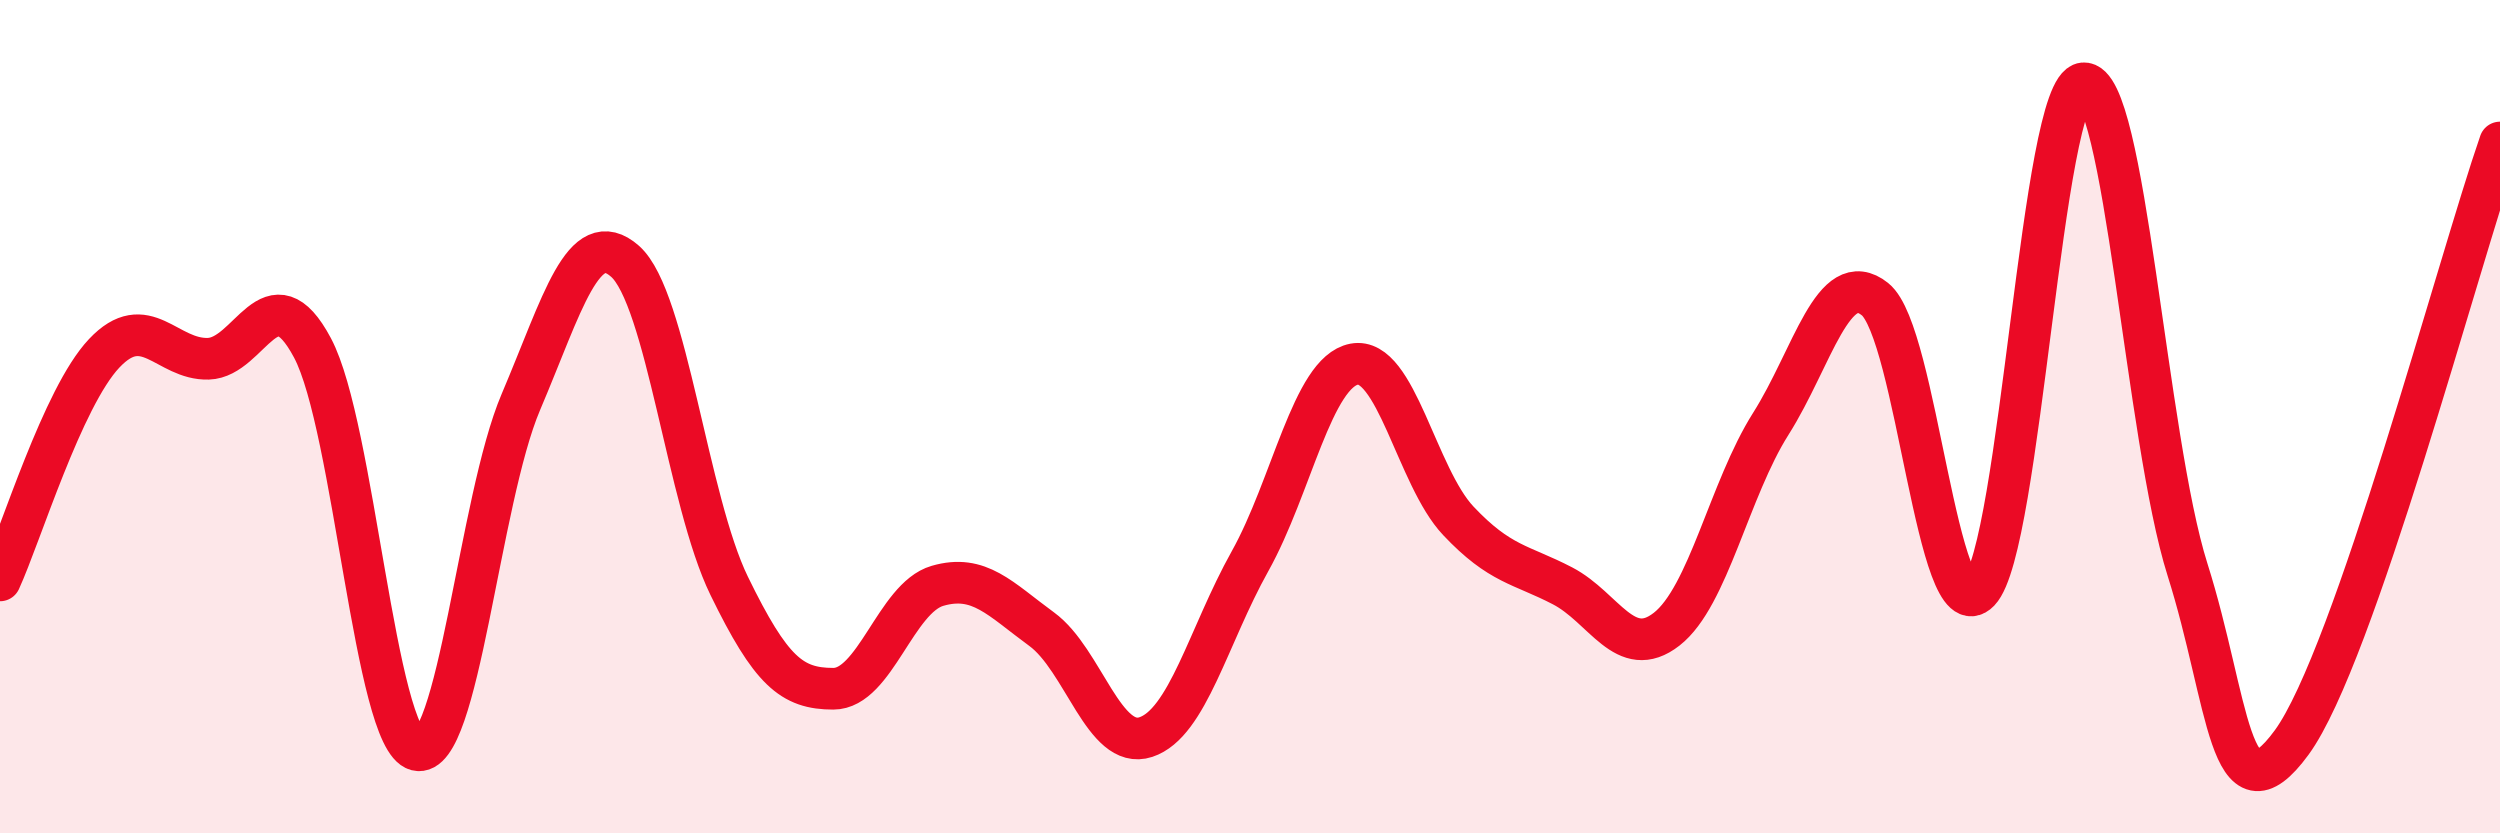
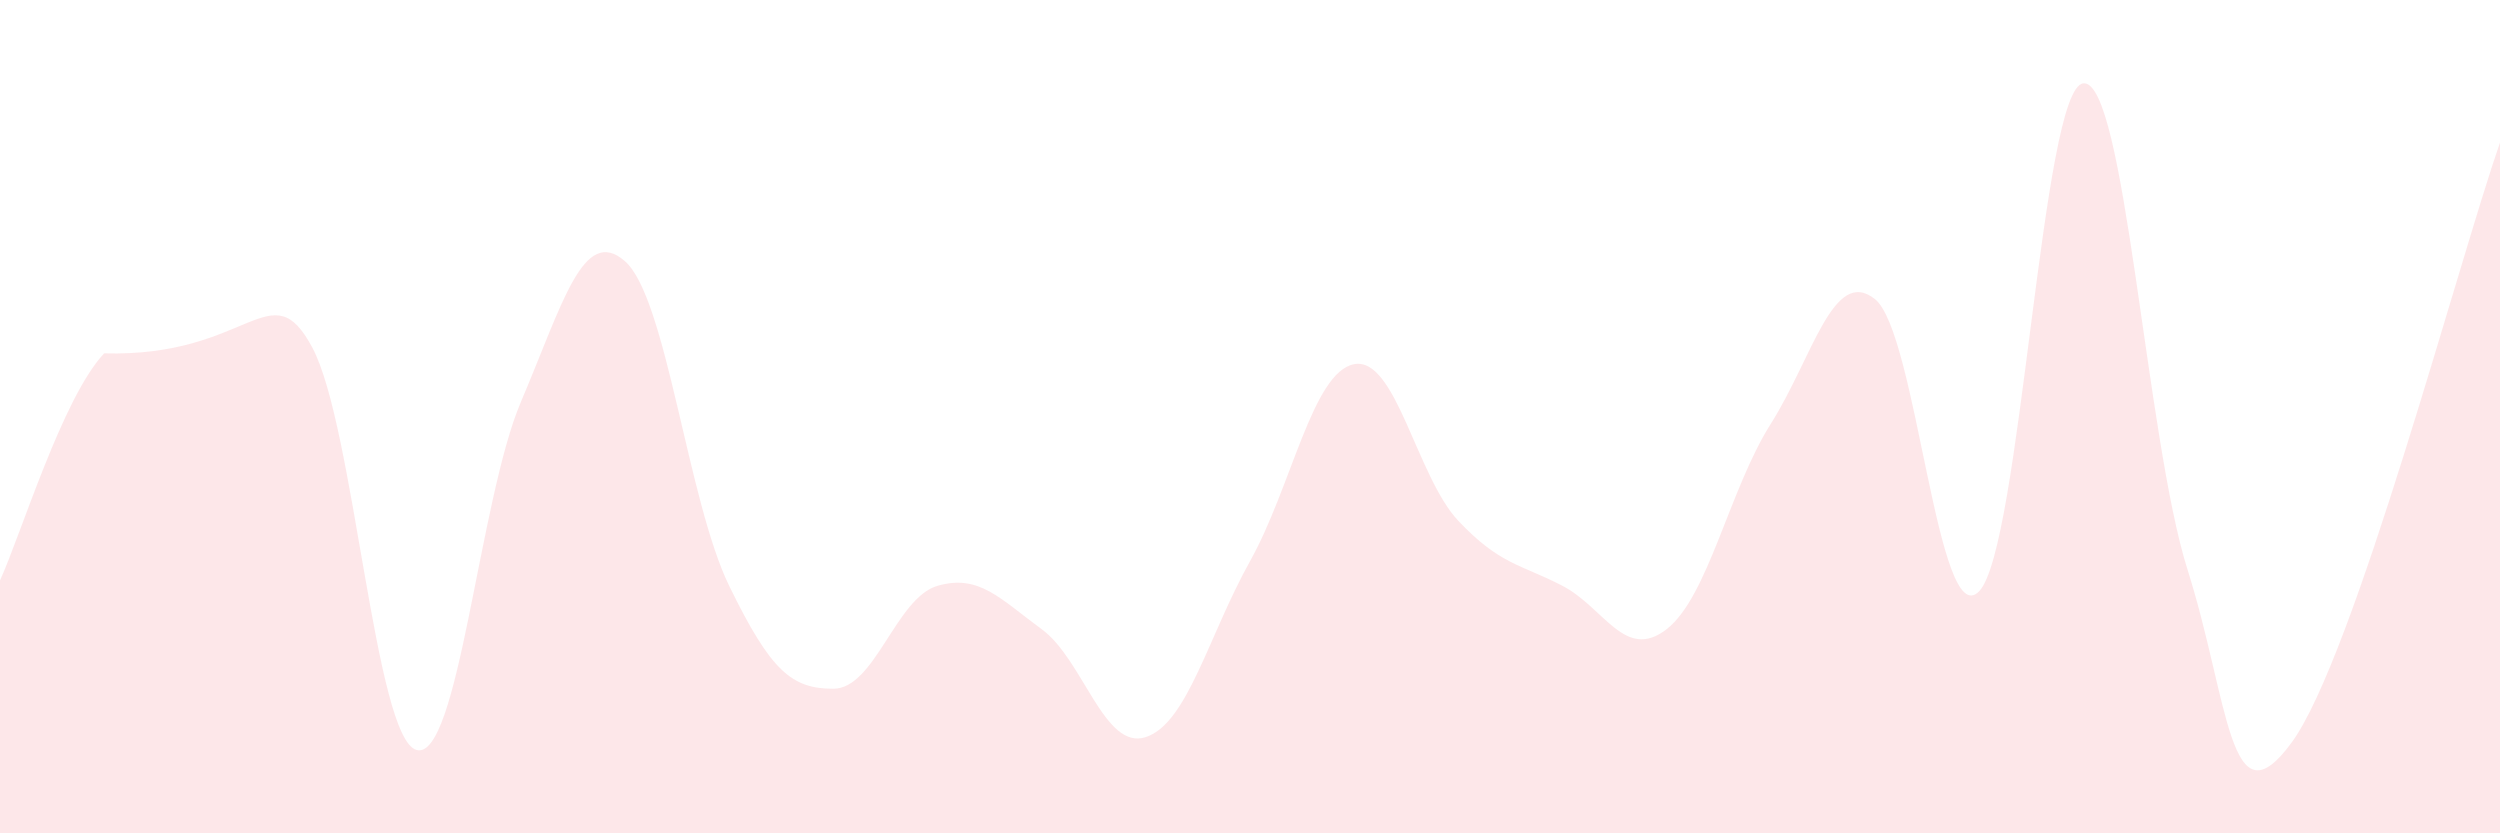
<svg xmlns="http://www.w3.org/2000/svg" width="60" height="20" viewBox="0 0 60 20">
-   <path d="M 0,13.93 C 0.5,12.84 1.5,9.54 2.5,8.48 C 3.5,7.42 4,8.64 5,8.61 C 6,8.58 6.5,6.47 7.5,8.35 C 8.5,10.23 9,17.74 10,18 C 11,18.26 11.5,12 12.5,9.65 C 13.5,7.3 14,5.39 15,6.27 C 16,7.15 16.5,12.01 17.5,14.06 C 18.5,16.11 19,16.53 20,16.53 C 21,16.53 21.5,14.35 22.5,14.06 C 23.5,13.77 24,14.37 25,15.1 C 26,15.83 26.5,18.02 27.5,17.69 C 28.5,17.36 29,15.26 30,13.47 C 31,11.68 31.5,8.93 32.5,8.74 C 33.5,8.55 34,11.44 35,12.5 C 36,13.56 36.5,13.54 37.5,14.06 C 38.5,14.58 39,15.88 40,15.1 C 41,14.32 41.5,11.75 42.5,10.17 C 43.5,8.59 44,6.38 45,7.18 C 46,7.98 46.5,15.23 47.5,14.19 C 48.5,13.15 49,2.1 50,2 C 51,1.9 51.5,10.51 52.5,13.67 C 53.5,16.83 53.5,19.87 55,17.82 C 56.5,15.77 59,6.3 60,3.42L60 20L0 20Z" fill="#EB0A25" opacity="0.1" stroke-linecap="round" stroke-linejoin="round" />
-   <path d="M 0,13.93 C 0.5,12.84 1.5,9.54 2.5,8.48 C 3.5,7.42 4,8.64 5,8.61 C 6,8.58 6.5,6.47 7.5,8.35 C 8.5,10.23 9,17.74 10,18 C 11,18.26 11.5,12 12.5,9.65 C 13.5,7.3 14,5.39 15,6.27 C 16,7.15 16.5,12.01 17.5,14.06 C 18.5,16.11 19,16.53 20,16.53 C 21,16.53 21.5,14.35 22.5,14.06 C 23.5,13.77 24,14.37 25,15.1 C 26,15.83 26.5,18.02 27.5,17.69 C 28.5,17.36 29,15.26 30,13.47 C 31,11.68 31.5,8.93 32.5,8.74 C 33.5,8.55 34,11.44 35,12.5 C 36,13.56 36.5,13.54 37.5,14.06 C 38.5,14.58 39,15.88 40,15.1 C 41,14.32 41.5,11.75 42.5,10.17 C 43.5,8.59 44,6.38 45,7.18 C 46,7.98 46.5,15.23 47.5,14.19 C 48.5,13.15 49,2.1 50,2 C 51,1.9 51.5,10.51 52.5,13.67 C 53.5,16.83 53.5,19.87 55,17.82 C 56.5,15.77 59,6.3 60,3.42" stroke="#EB0A25" stroke-width="1" fill="none" stroke-linecap="round" stroke-linejoin="round" />
+   <path d="M 0,13.93 C 0.5,12.84 1.5,9.54 2.5,8.48 C 6,8.58 6.5,6.47 7.5,8.35 C 8.5,10.23 9,17.74 10,18 C 11,18.26 11.5,12 12.5,9.65 C 13.5,7.3 14,5.39 15,6.27 C 16,7.15 16.5,12.01 17.5,14.06 C 18.5,16.11 19,16.53 20,16.53 C 21,16.53 21.5,14.35 22.5,14.06 C 23.5,13.77 24,14.37 25,15.1 C 26,15.83 26.5,18.02 27.5,17.69 C 28.5,17.36 29,15.26 30,13.47 C 31,11.68 31.5,8.93 32.5,8.74 C 33.5,8.55 34,11.44 35,12.5 C 36,13.56 36.5,13.54 37.5,14.06 C 38.5,14.58 39,15.88 40,15.1 C 41,14.32 41.5,11.75 42.5,10.17 C 43.5,8.59 44,6.38 45,7.18 C 46,7.98 46.5,15.23 47.5,14.19 C 48.5,13.15 49,2.1 50,2 C 51,1.9 51.5,10.51 52.5,13.67 C 53.5,16.83 53.5,19.87 55,17.82 C 56.5,15.77 59,6.3 60,3.42L60 20L0 20Z" fill="#EB0A25" opacity="0.1" stroke-linecap="round" stroke-linejoin="round" />
</svg>